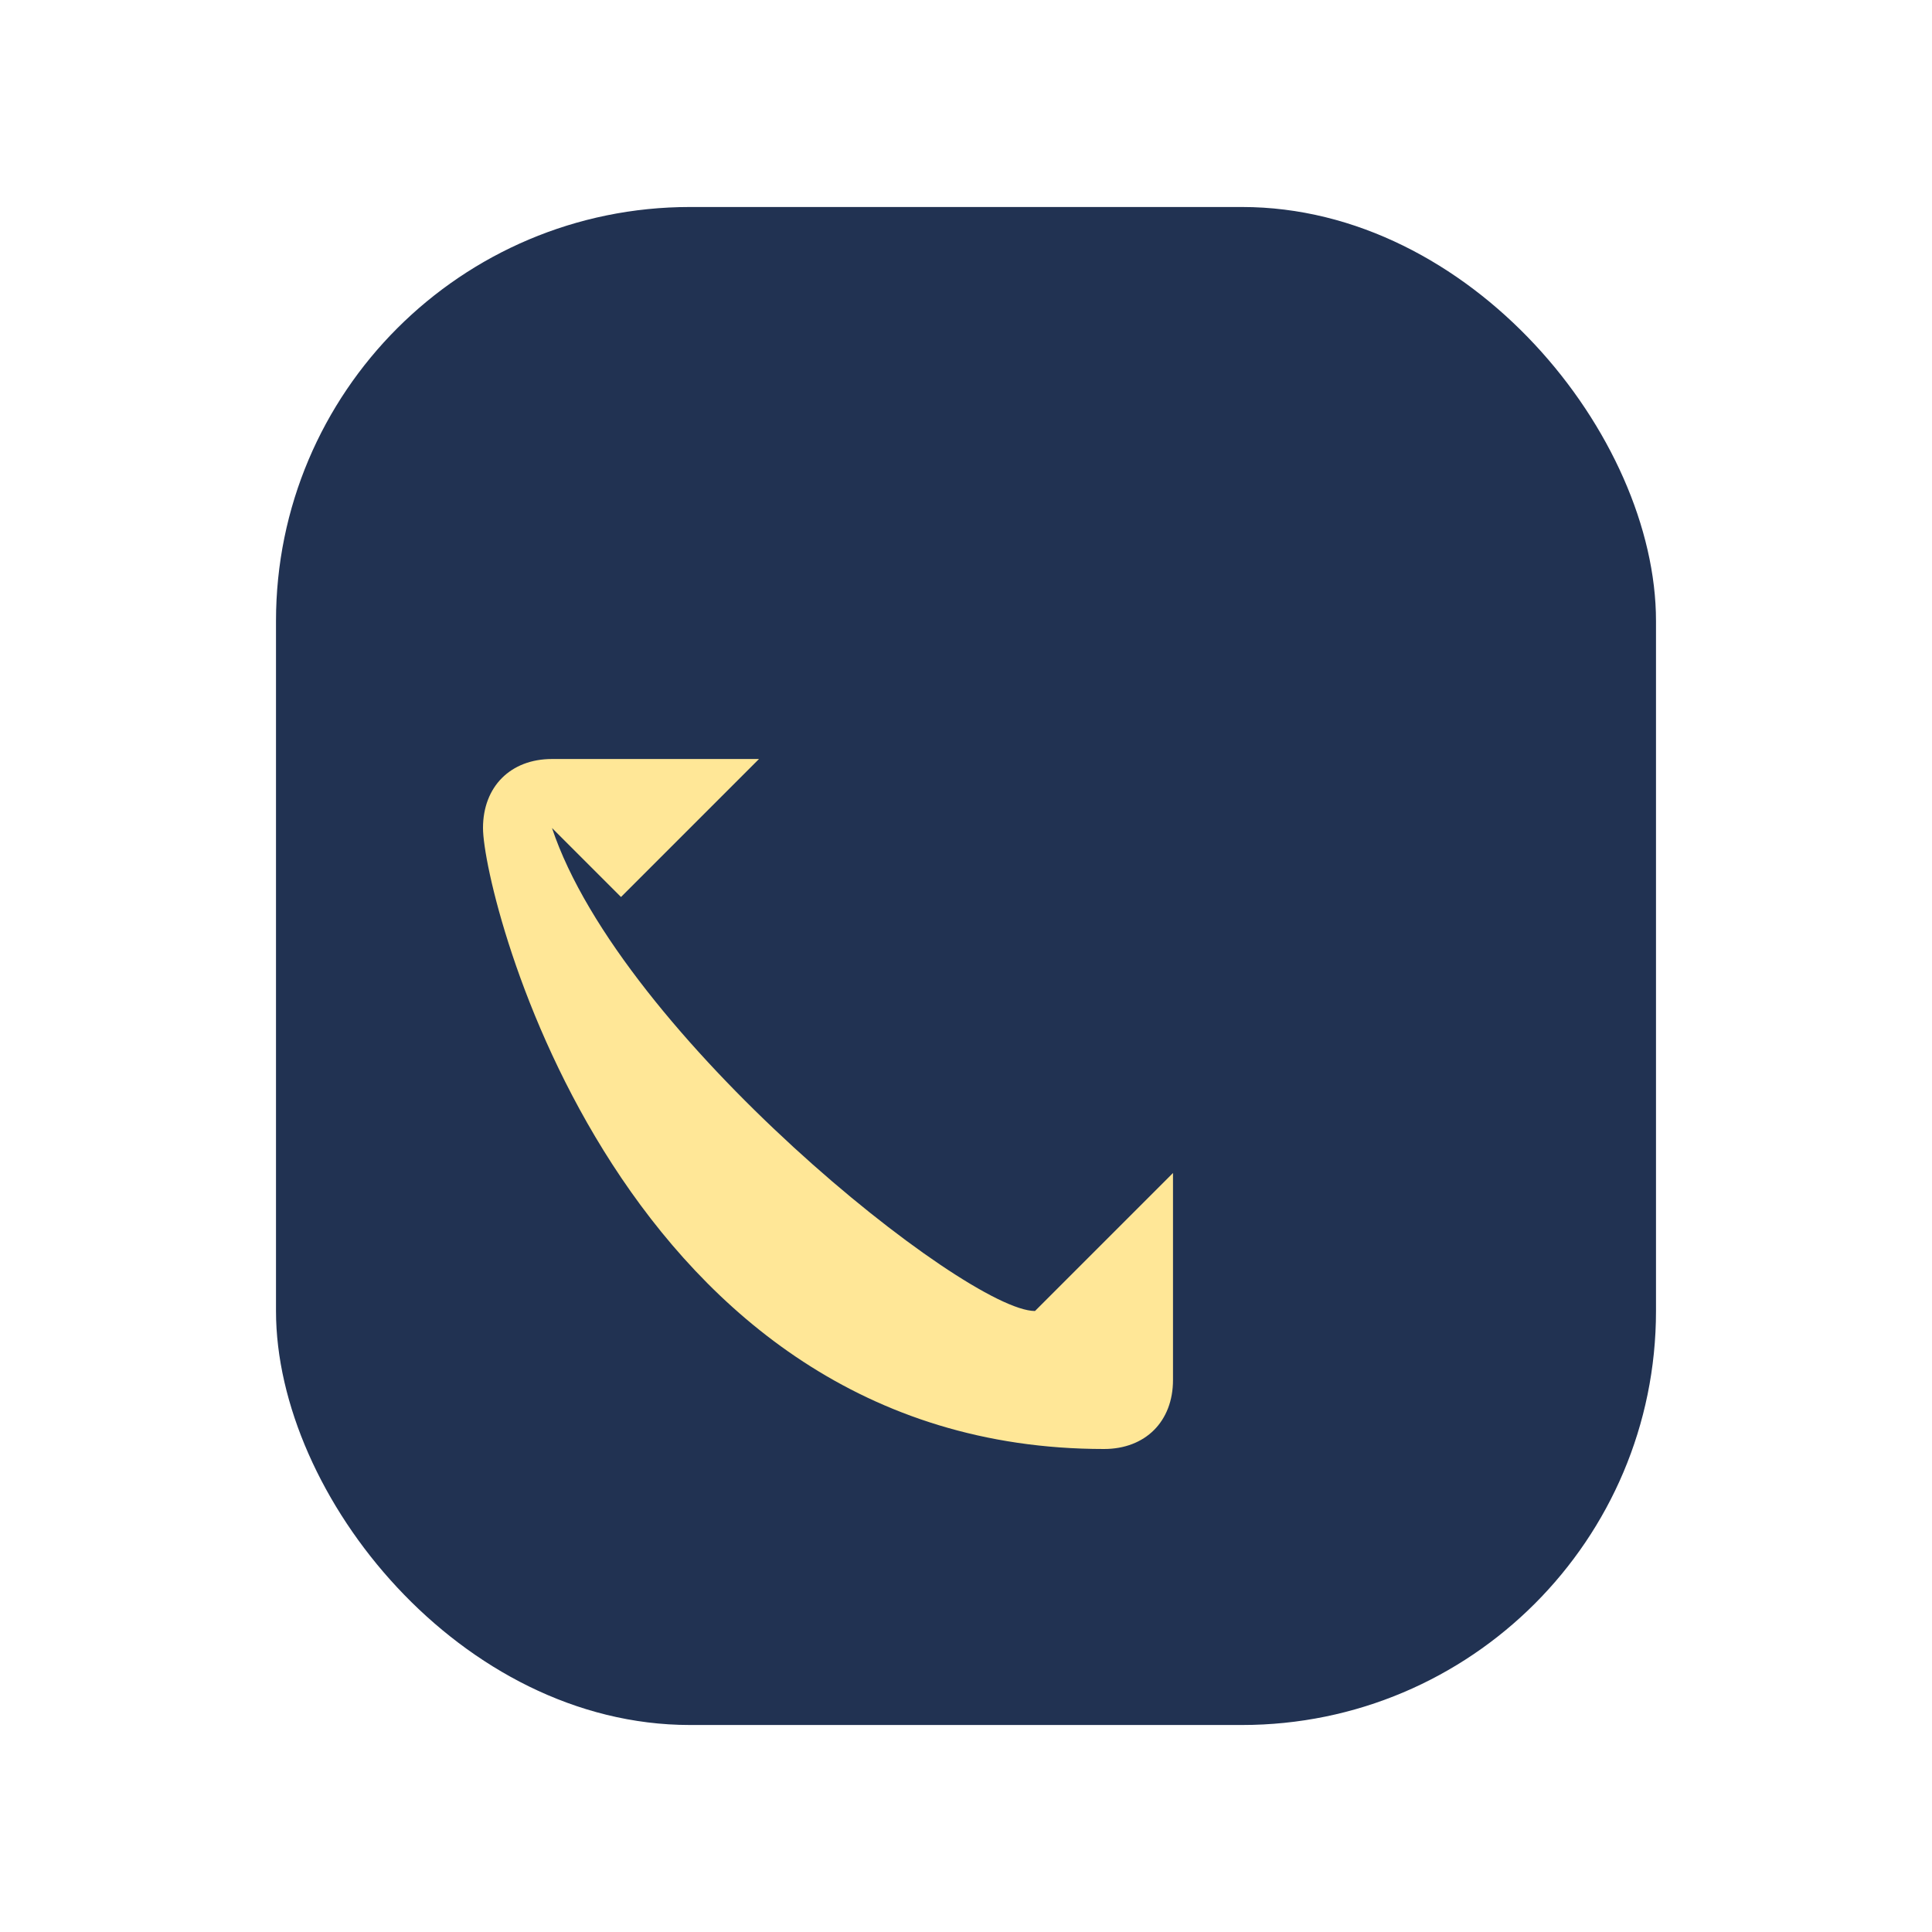
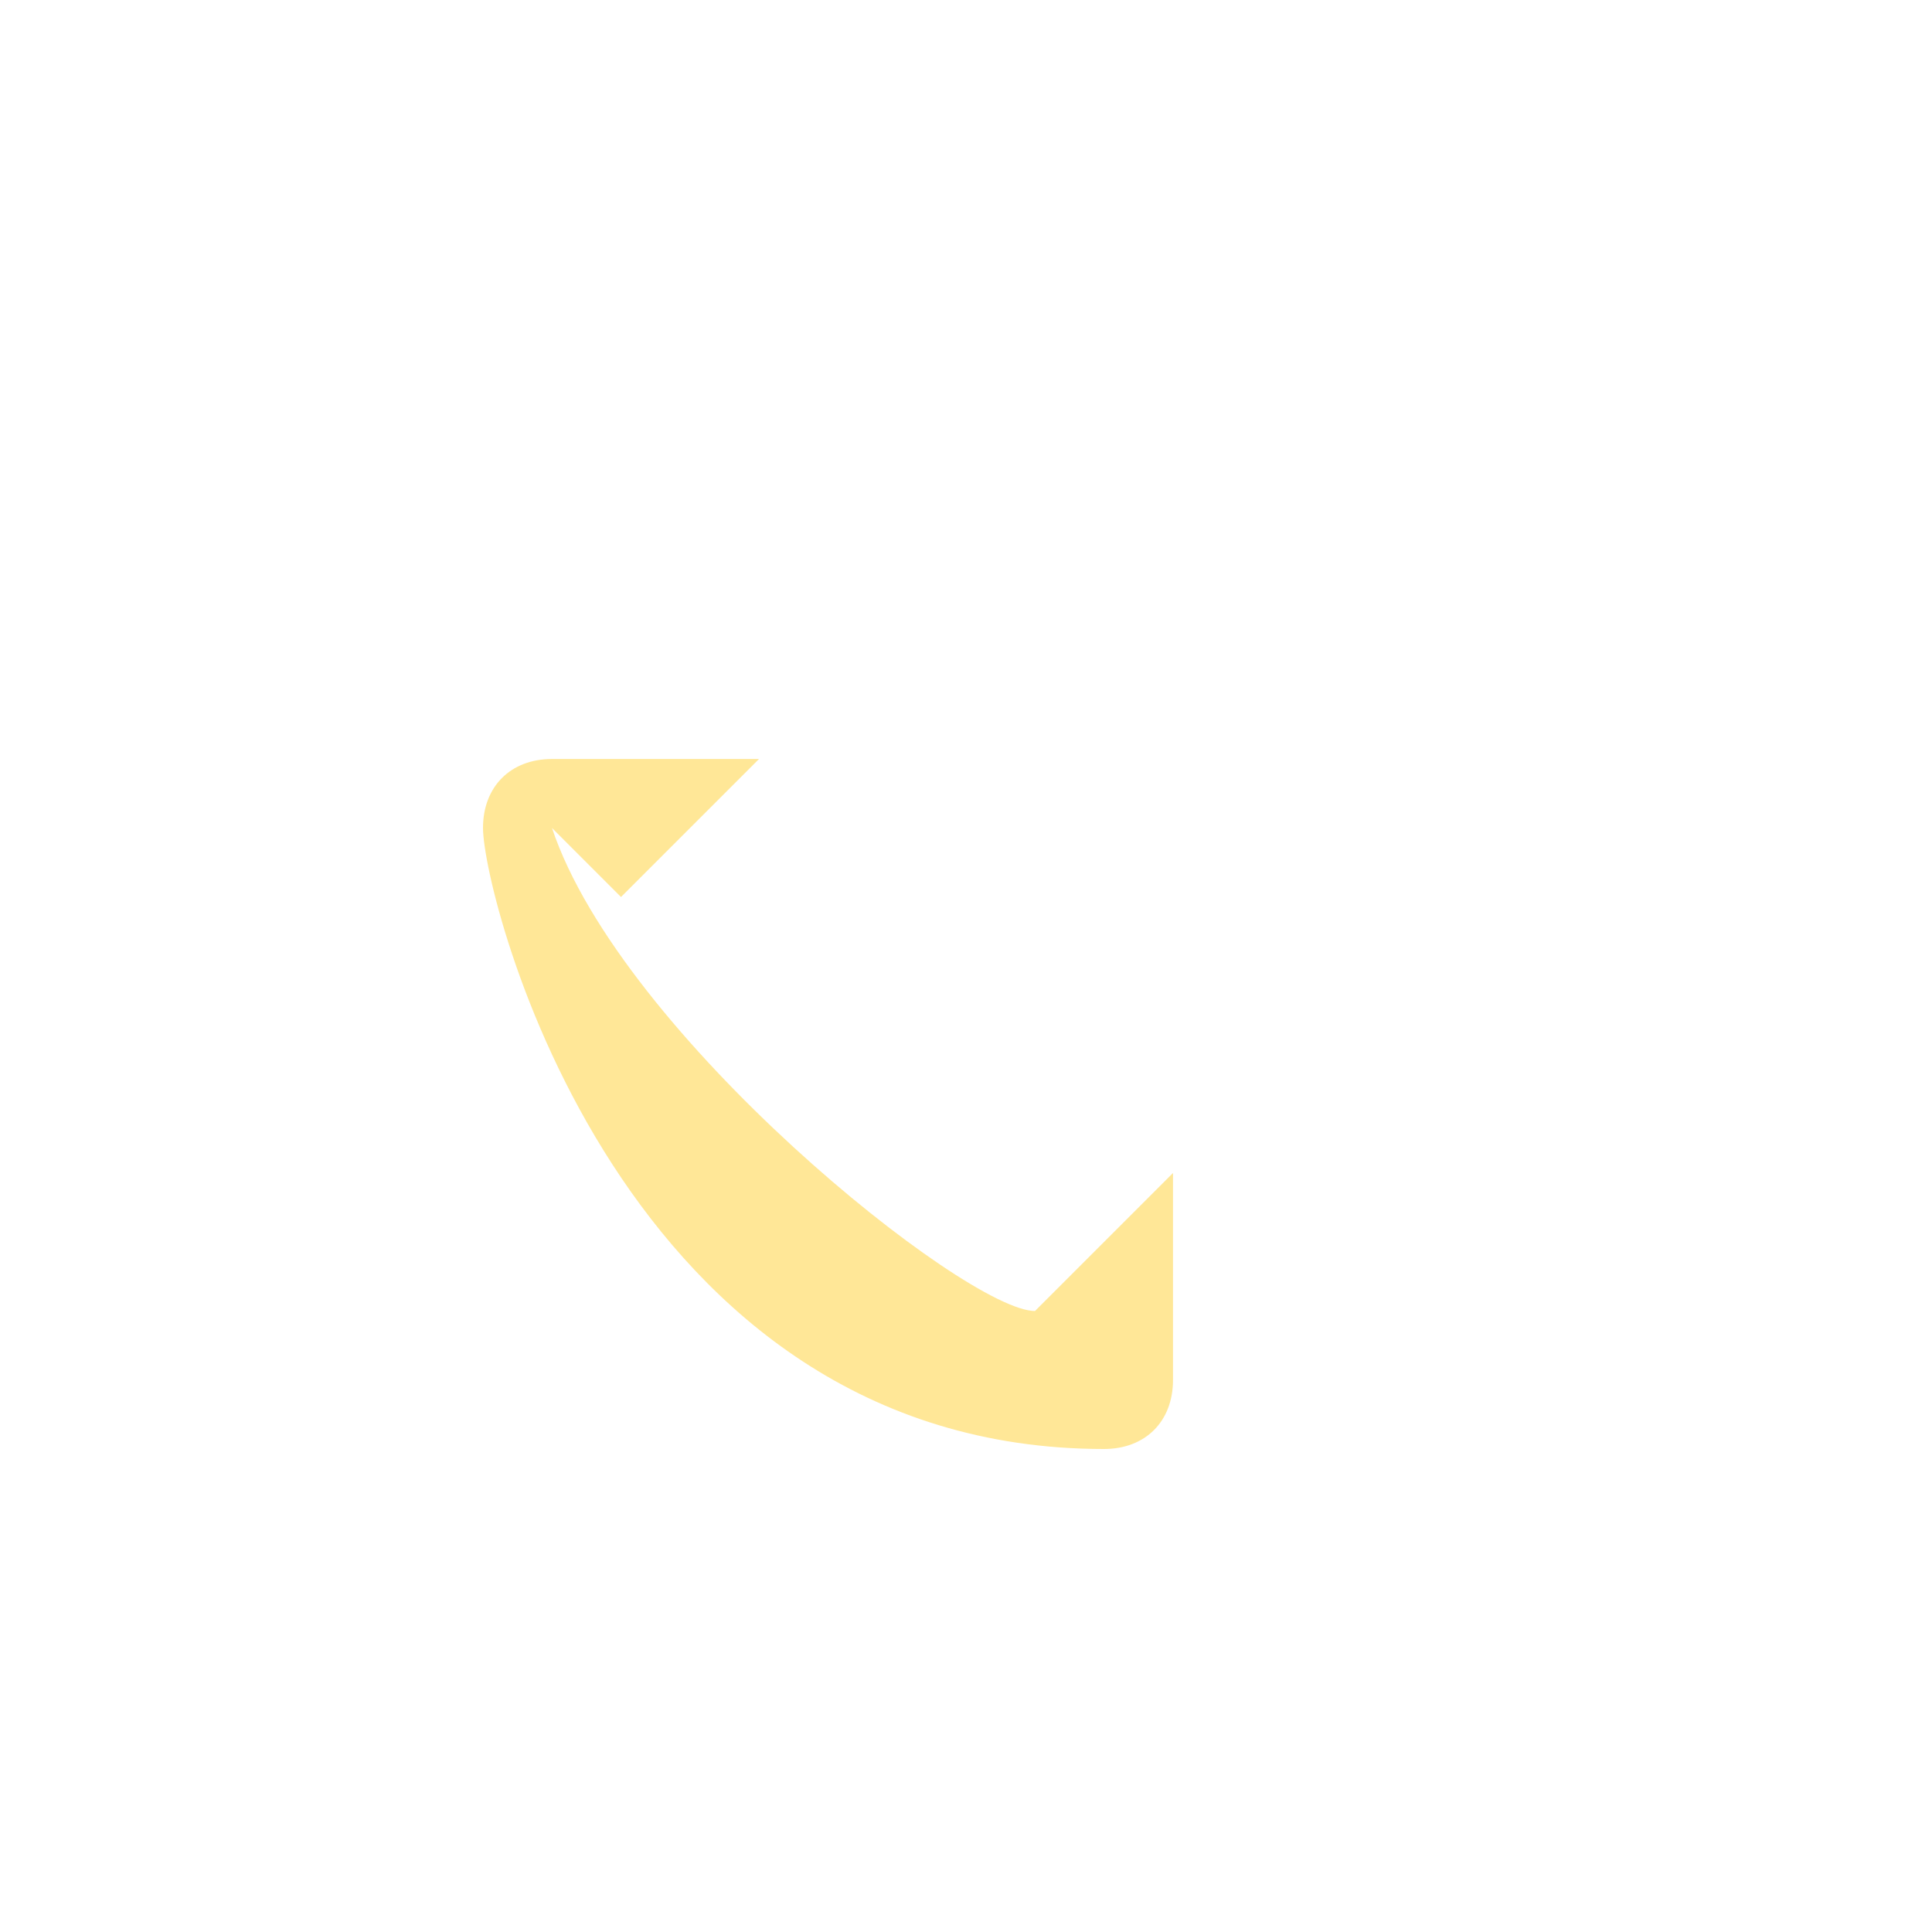
<svg xmlns="http://www.w3.org/2000/svg" width="28" height="28" viewBox="0 0 28 28">
-   <rect x="4" y="3" width="20" height="22" rx="6" fill="#213252" />
  <path d="M8 12c1 3 6 7 7 7l2-2v3c0 .6-.4 1-1 1-7 0-9-8-9-9 0-.6.4-1 1-1h3l-2 2z" fill="#FFE797" />
</svg>